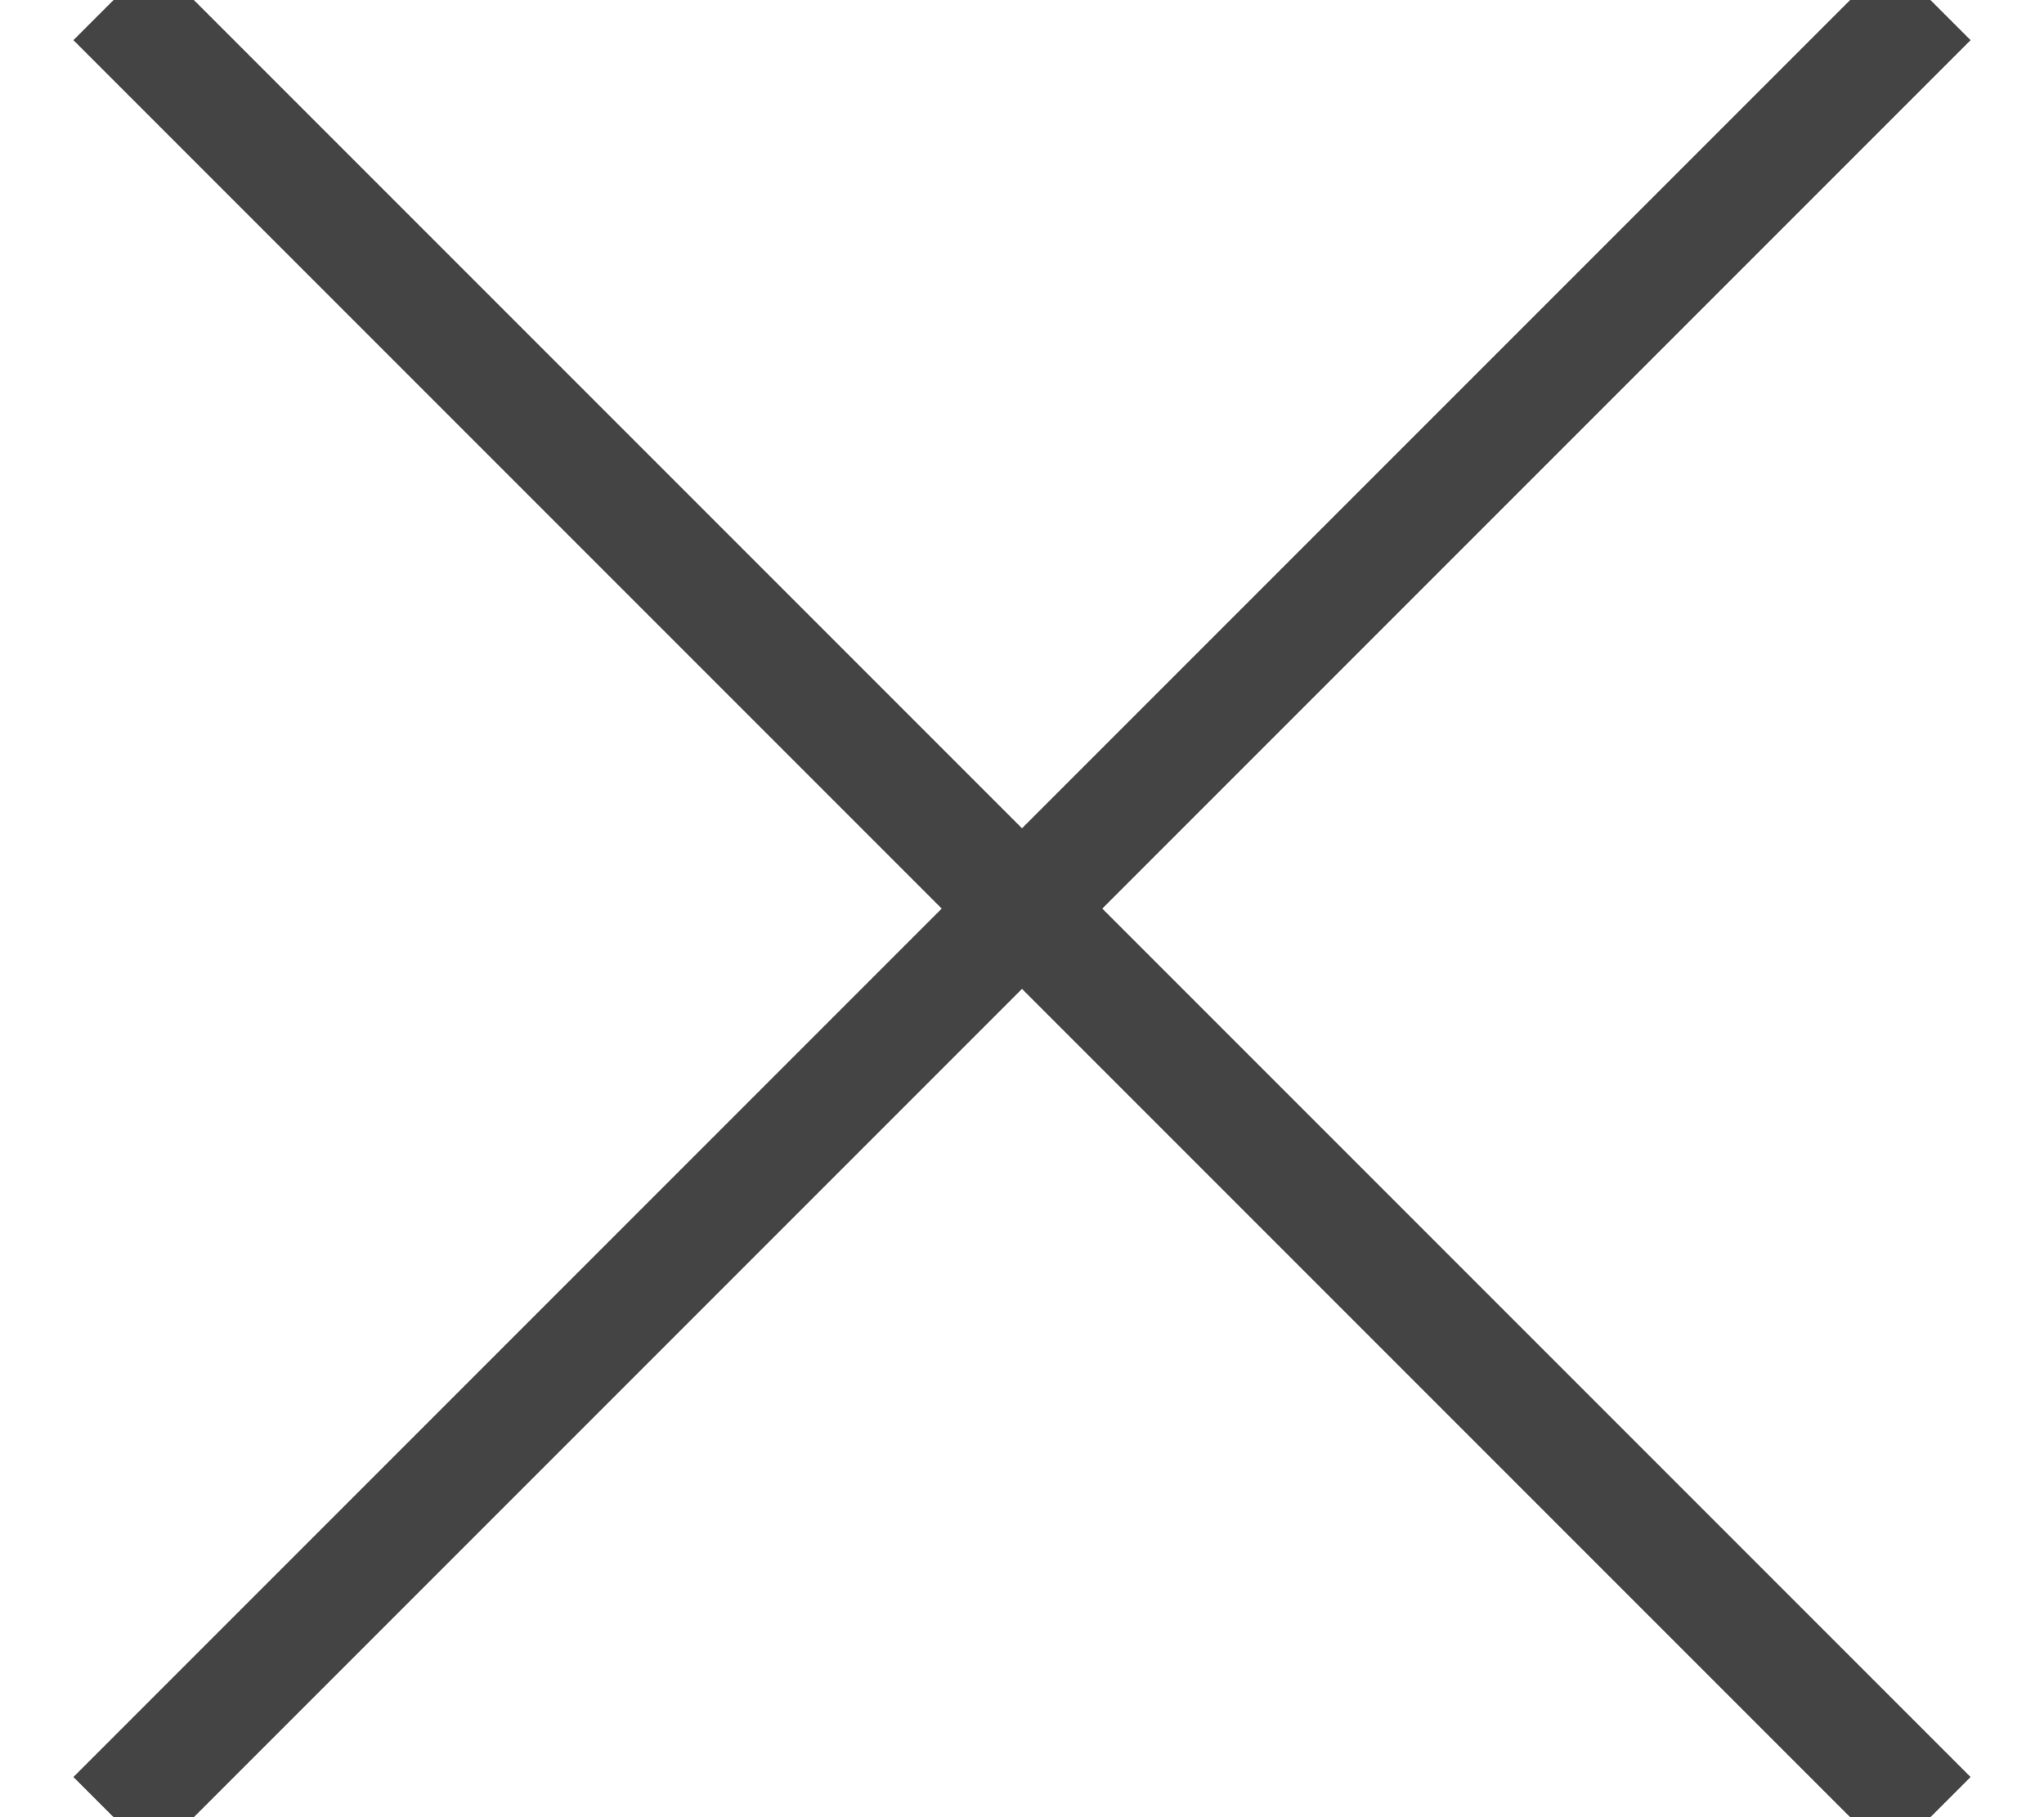
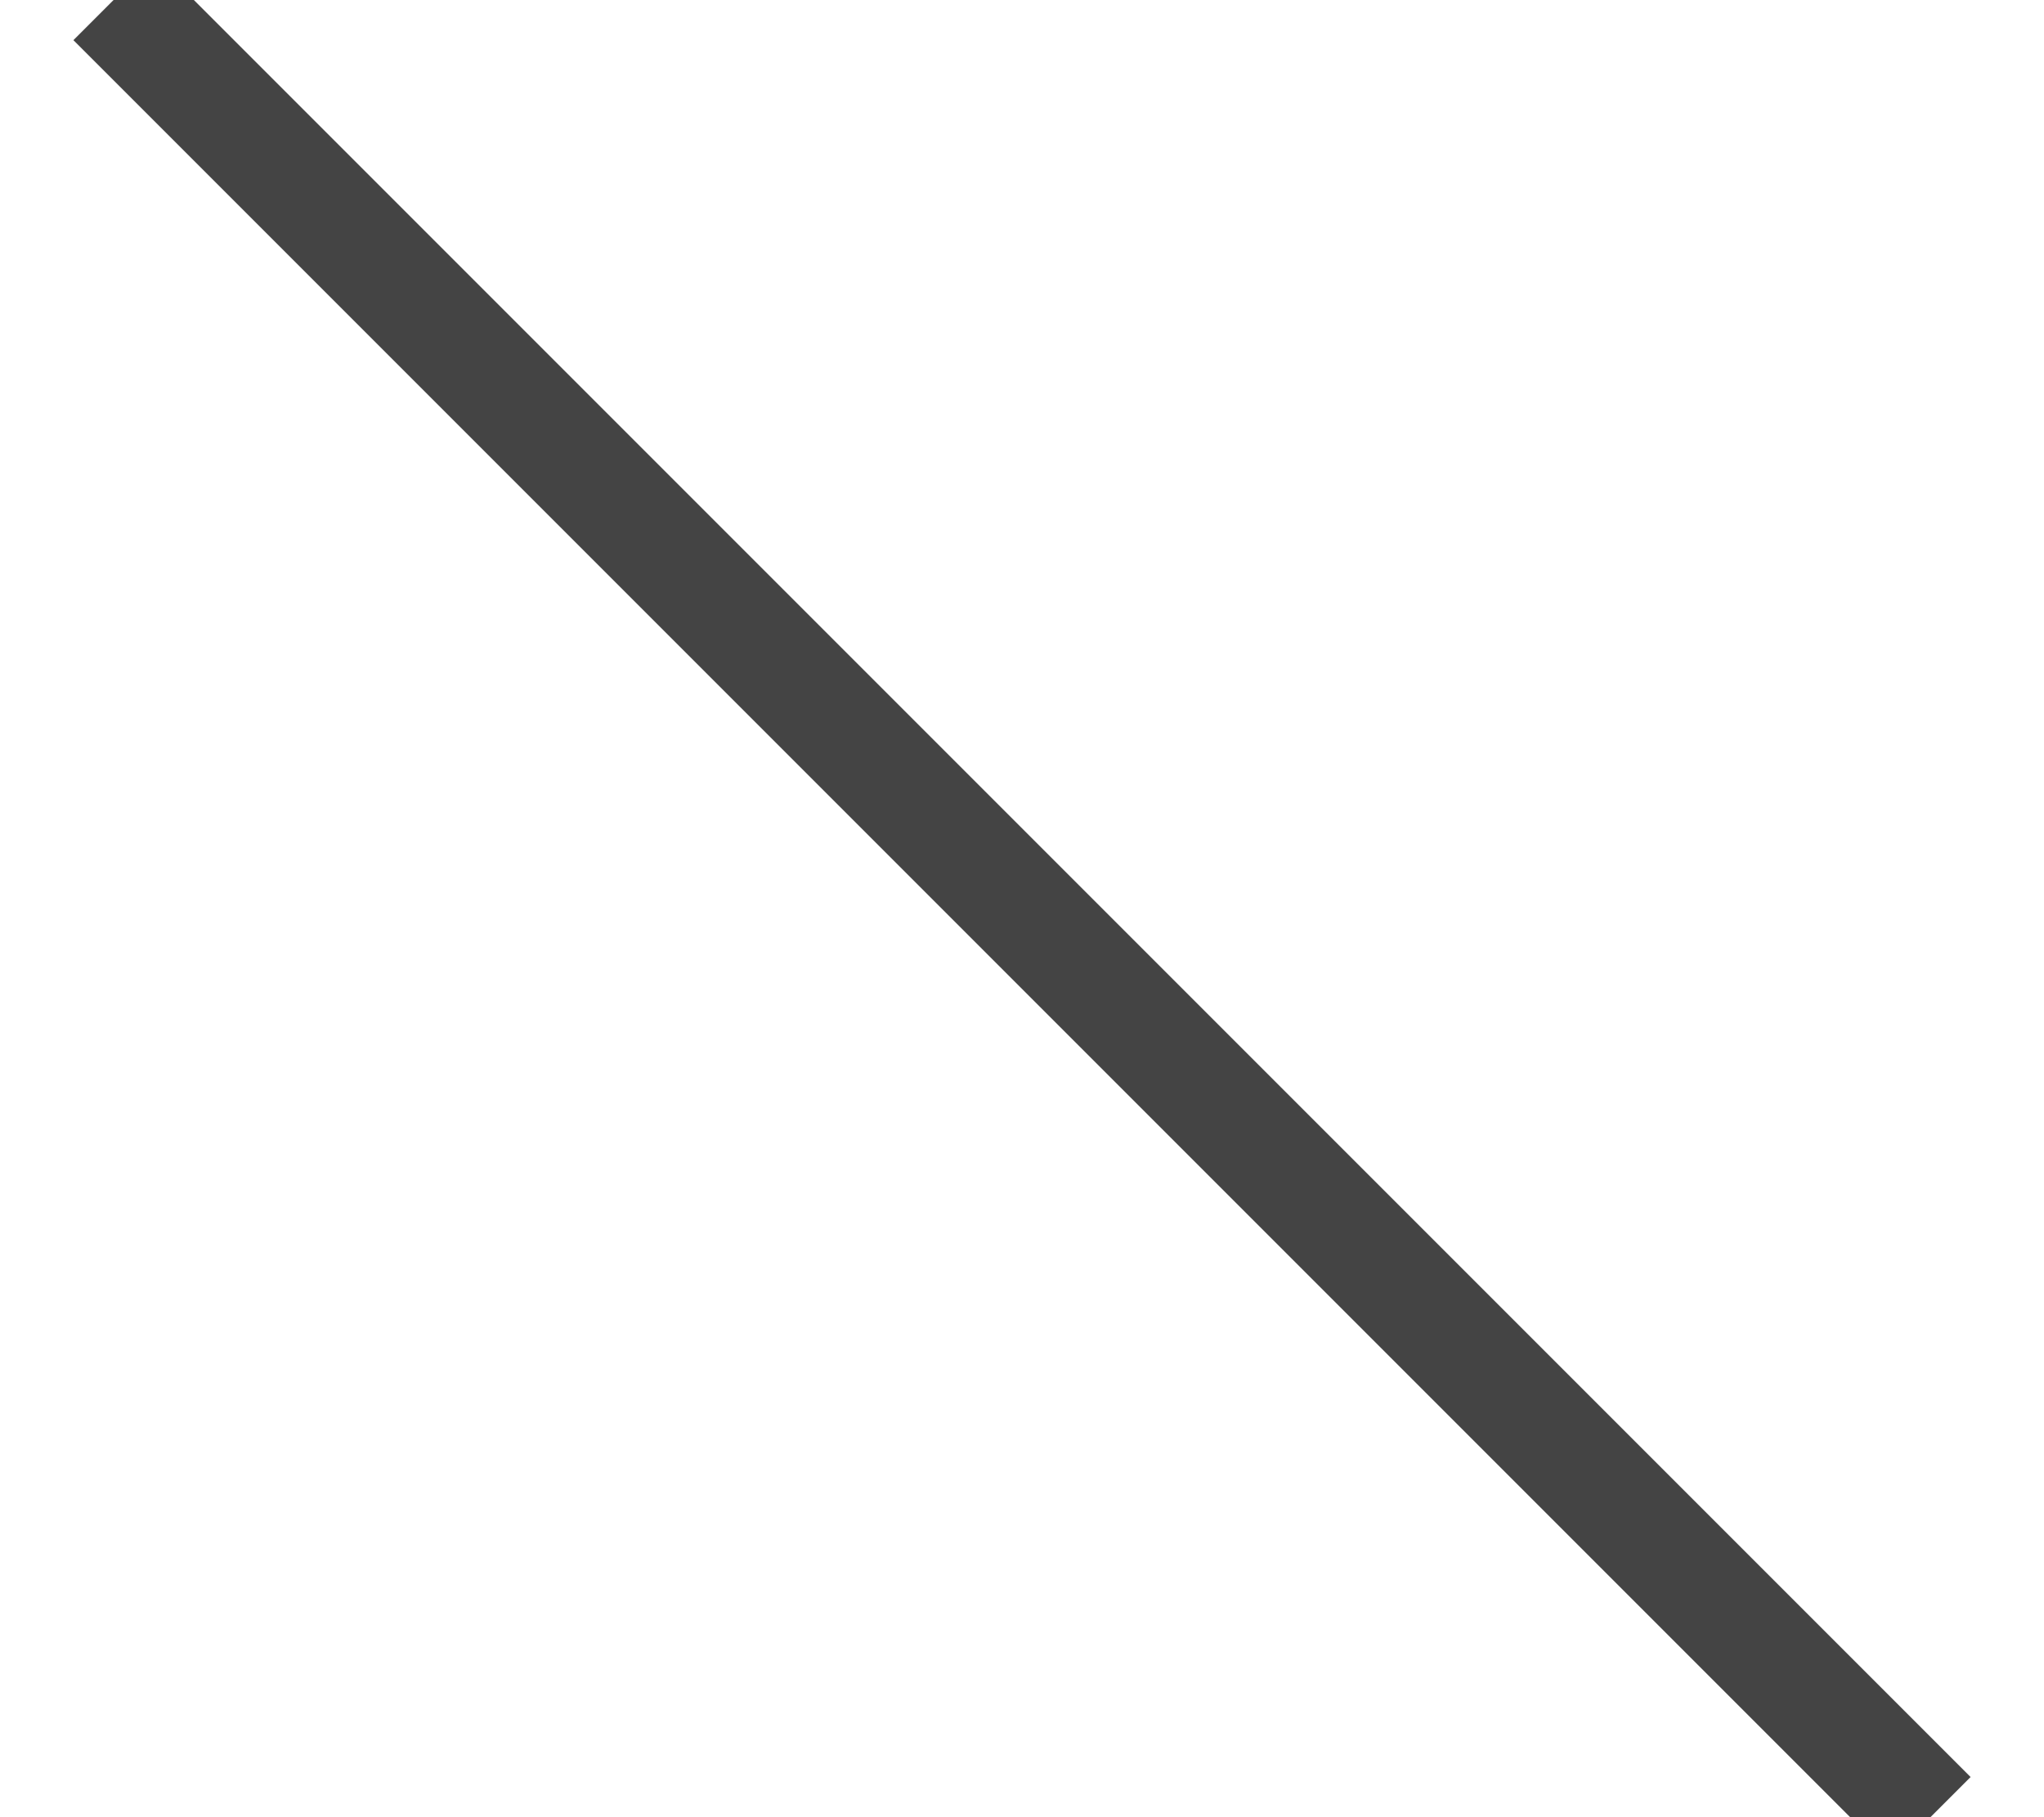
<svg xmlns="http://www.w3.org/2000/svg" width="18px" height="16px" viewBox="0 0 18 16" version="1.1">
  <g id="Page-1" stroke="none" stroke-width="1" fill="none" fill-rule="evenodd">
    <g id="Navigation_Mobile_Selected" transform="translate(-269, -26)" stroke="#444444">
      <g id="Group-2" transform="translate(270, 26)">
-         <path d="M16,0 L0,16" id="Path-16" />
        <path d="M16,0 L0,16" id="Path-16-Copy" transform="translate(8, 8) scale(-1, 1) translate(-8, -8) " />
      </g>
    </g>
  </g>
</svg>